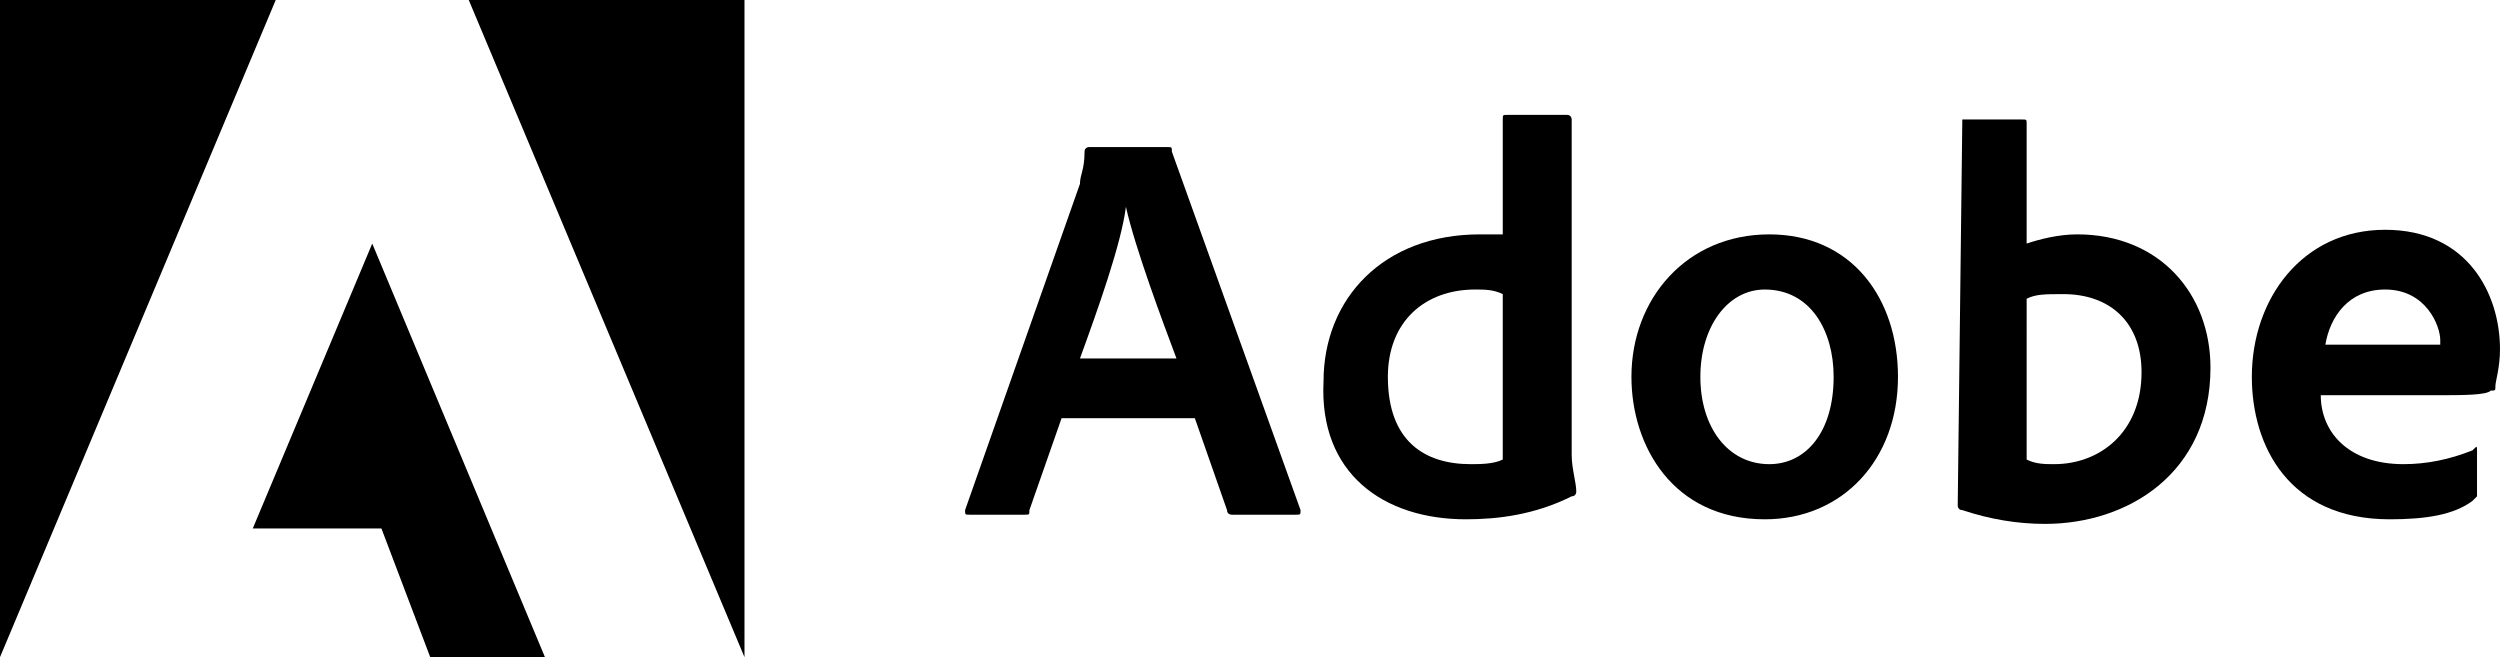
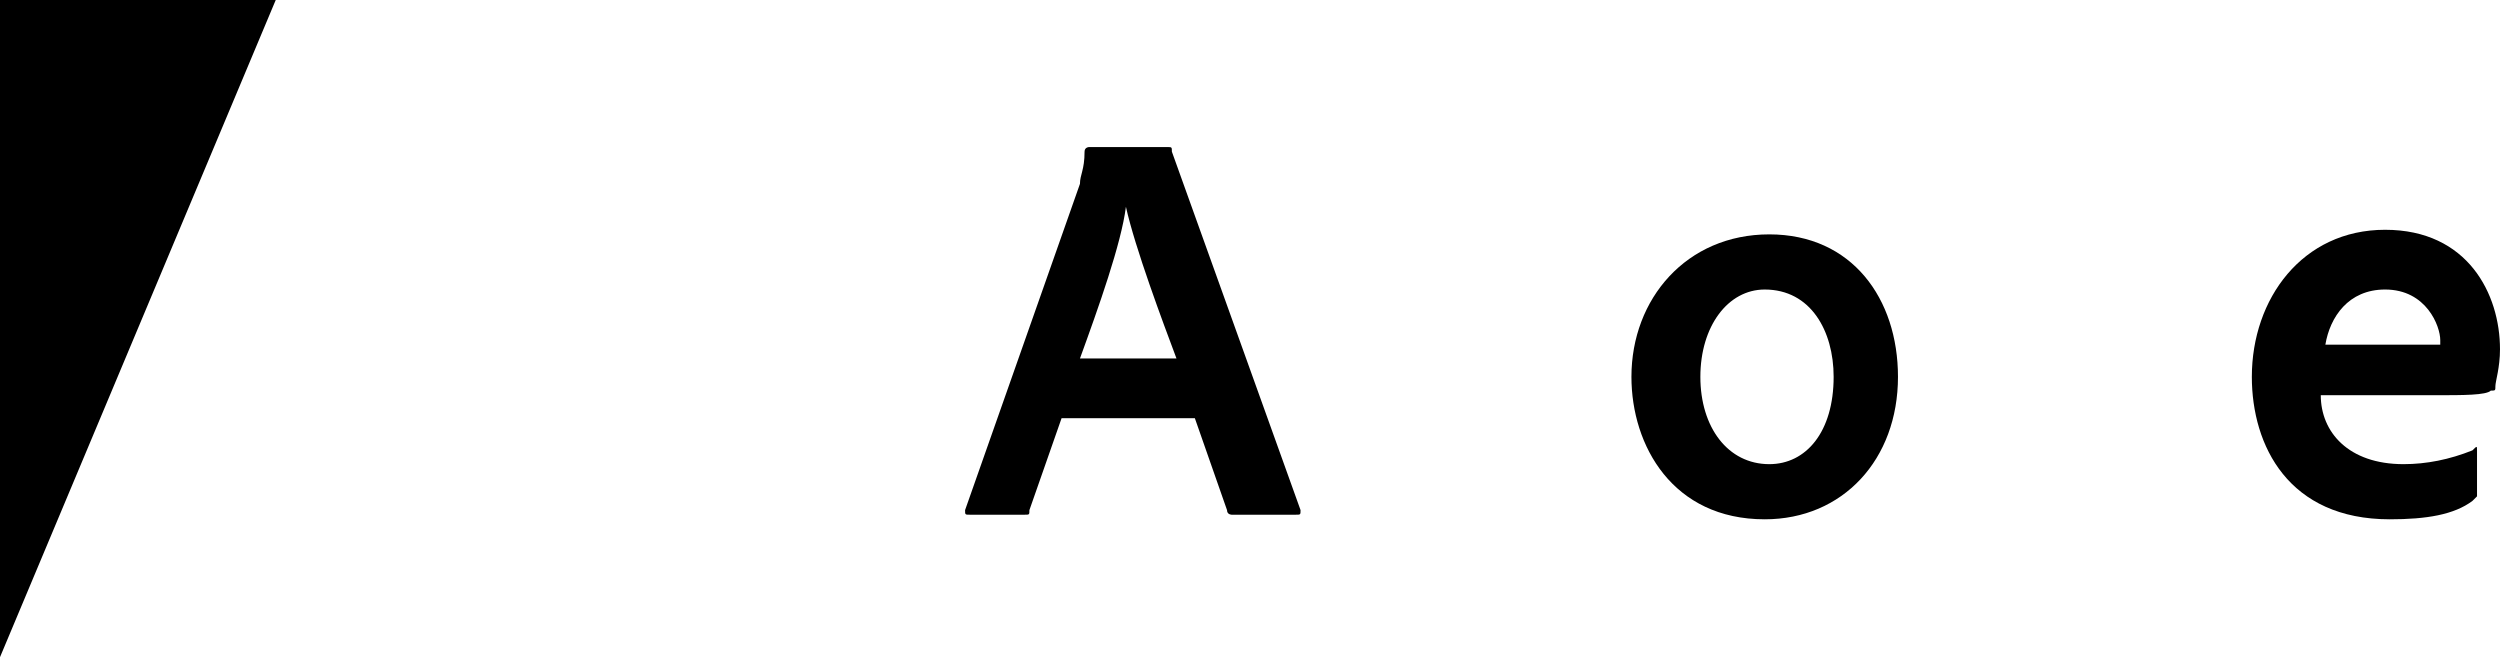
<svg xmlns="http://www.w3.org/2000/svg" version="1.1" id="Layer_1" x="0px" y="0px" viewBox="0 0 54.4 14.3" style="enable-background:new 0 0 54.4 14.3;" xml:space="preserve">
  <g>
    <path d="M6,0H0v14.3L6,0z" />
-     <path d="M10.2,0h6v14.3L10.2,0z" />
-     <path d="M8.1,5.3l3.8,9.1H9.4l-1.1-2.9H5.5L8.1,5.3z" />
  </g>
  <g>
    <path d="M26,9.1l0.7,2c0,0.1,0.1,0.1,0.1,0.1h1.4c0.1,0,0.1,0,0.1-0.1l-2.8-7.8c0-0.1,0-0.1-0.1-0.1h-1.7c0,0-0.1,0-0.1,0.1   c0,0.4-0.1,0.5-0.1,0.7L21,11.1c0,0.1,0,0.1,0.1,0.1h1.2c0.1,0,0.1,0,0.1-0.1l0.7-2H26z M23.5,7.8c0.4-1.1,0.9-2.5,1-3.3l0,0   c0.2,0.9,0.8,2.5,1.1,3.3H23.5z" />
-     <path d="M31.9,11.3c0.7,0,1.5-0.1,2.3-0.5c0.1,0,0.1-0.1,0.1-0.1c0-0.2-0.1-0.5-0.1-0.8V2.6c0,0,0-0.1-0.1-0.1h-1.3   c-0.1,0-0.1,0-0.1,0.1v2.5c-0.2,0-0.4,0-0.5,0c-2.1,0-3.4,1.4-3.4,3.2C28.7,10.3,30.1,11.3,31.9,11.3z M32.7,10   c-0.2,0.1-0.5,0.1-0.7,0.1c-1,0-1.8-0.5-1.8-1.9c0-1.2,0.8-1.9,1.9-1.9c0.2,0,0.4,0,0.6,0.1V10z" />
    <path d="M38.5,5.1c-1.8,0-3,1.4-3,3.1c0,1.5,0.9,3.1,2.9,3.1c1.7,0,2.9-1.3,2.9-3.1C41.3,6.5,40.3,5.1,38.5,5.1z M38.4,6.3   c1,0,1.5,0.9,1.5,1.9c0,1.2-0.6,1.9-1.4,1.9c-0.9,0-1.5-0.8-1.5-1.9S37.6,6.3,38.4,6.3z" />
-     <path d="M42.7,2.6C42.7,2.6,42.6,2.6,42.7,2.6L42.6,11c0,0,0,0.1,0.1,0.1c0.6,0.2,1.2,0.3,1.8,0.3c1.8,0,3.6-1.1,3.6-3.4   c0-1.6-1.1-2.9-2.9-2.9c-0.4,0-0.8,0.1-1.1,0.2V2.7c0-0.1,0-0.1-0.1-0.1H42.7z M46.6,8.1c0,1.3-0.9,2-1.9,2c-0.2,0-0.4,0-0.6-0.1   V6.5c0.2-0.1,0.4-0.1,0.8-0.1C45.9,6.4,46.6,7,46.6,8.1z" />
    <path d="M53,8.6c0.6,0,1.1,0,1.2-0.1c0.1,0,0.1,0,0.1-0.1s0.1-0.4,0.1-0.8c0-1.2-0.7-2.6-2.5-2.6S49,6.5,49,8.2   c0,1.5,0.8,3.1,3,3.1c0.8,0,1.4-0.1,1.8-0.4l0.1-0.1v-1c0-0.1,0-0.1-0.1,0c-0.5,0.2-1,0.3-1.5,0.3c-1.2,0-1.8-0.7-1.8-1.5   C50.5,8.6,53,8.6,53,8.6z M50.6,7.5c0.1-0.6,0.5-1.2,1.3-1.2c0.9,0,1.2,0.8,1.2,1.1v0.1c-0.1,0-0.2,0-0.7,0H50.6z" />
  </g>
</svg>